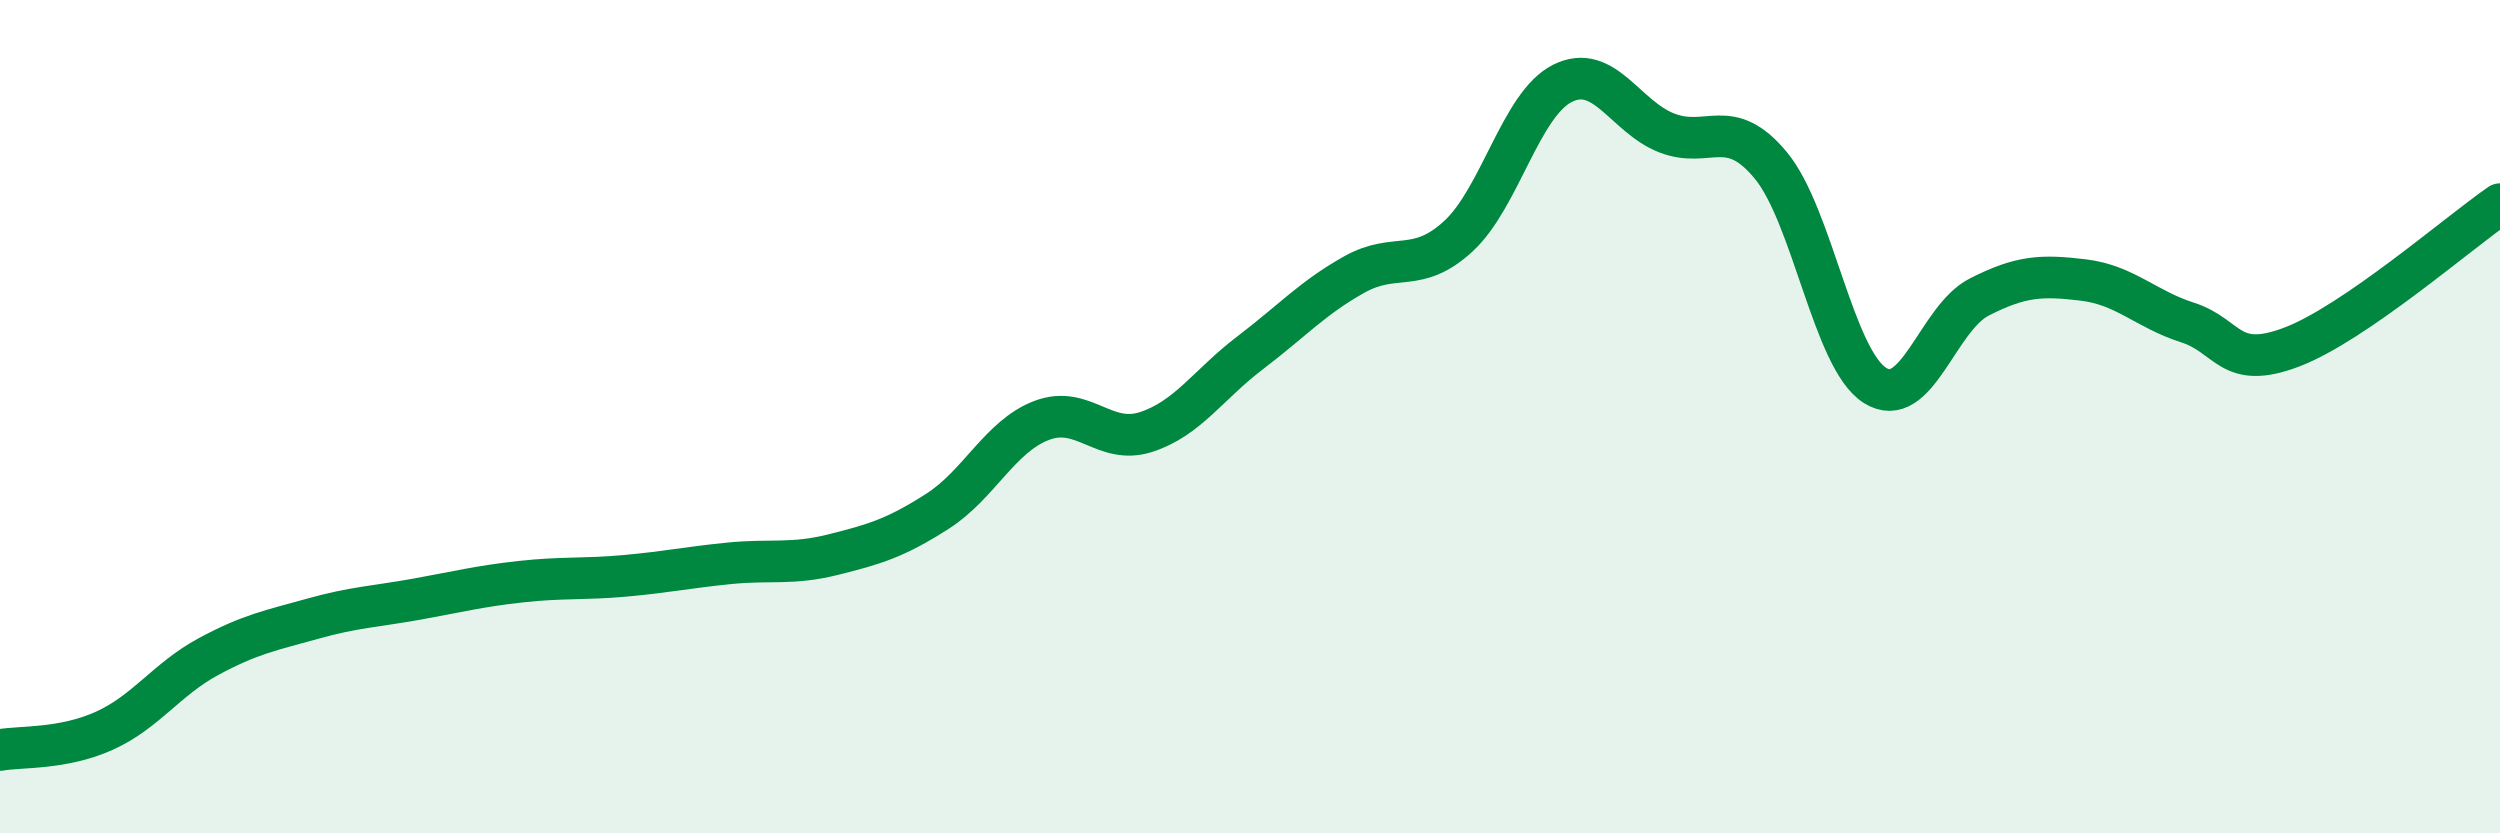
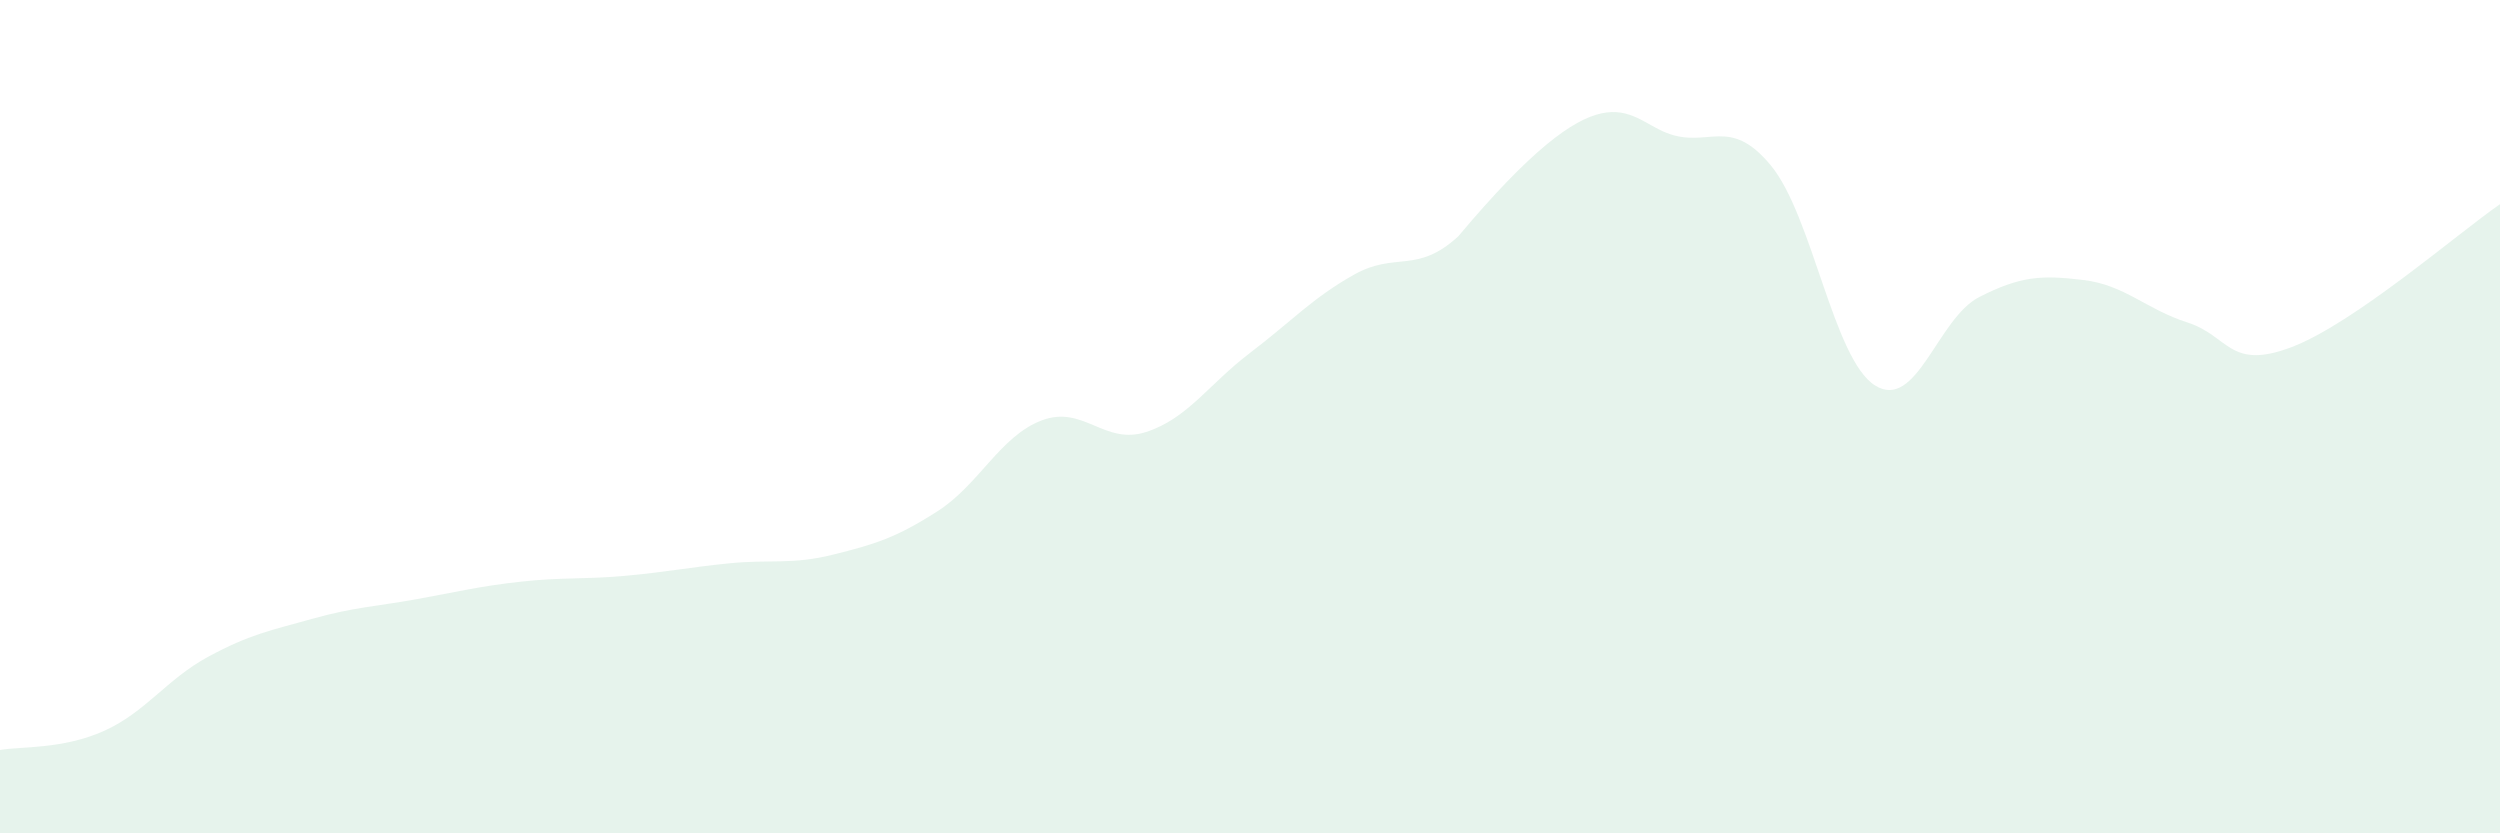
<svg xmlns="http://www.w3.org/2000/svg" width="60" height="20" viewBox="0 0 60 20">
-   <path d="M 0,18 C 0.5,17.91 1.5,17.99 2.5,17.54 C 3.5,17.09 4,16.3 5,15.76 C 6,15.22 6.5,15.13 7.5,14.85 C 8.5,14.57 9,14.56 10,14.38 C 11,14.2 11.5,14.07 12.5,13.96 C 13.5,13.85 14,13.91 15,13.82 C 16,13.73 16.5,13.62 17.5,13.52 C 18.5,13.42 19,13.56 20,13.31 C 21,13.06 21.5,12.91 22.5,12.27 C 23.5,11.63 24,10.47 25,10.09 C 26,9.71 26.5,10.69 27.5,10.37 C 28.5,10.05 29,9.23 30,8.47 C 31,7.71 31.5,7.15 32.5,6.59 C 33.5,6.03 34,6.59 35,5.67 C 36,4.75 36.5,2.5 37.5,2 C 38.5,1.5 39,2.8 40,3.19 C 41,3.58 41.5,2.76 42.5,3.97 C 43.5,5.18 44,8.62 45,9.25 C 46,9.88 46.5,7.64 47.5,7.13 C 48.5,6.62 49,6.6 50,6.72 C 51,6.84 51.5,7.42 52.5,7.74 C 53.5,8.06 53.5,8.9 55,8.33 C 56.5,7.76 59,5.59 60,4.9L60 20L0 20Z" fill="#008740" opacity="0.1" stroke-linecap="round" stroke-linejoin="round" />
-   <path d="M 0,18 C 0.5,17.91 1.5,17.99 2.5,17.54 C 3.5,17.09 4,16.3 5,15.76 C 6,15.22 6.5,15.13 7.5,14.85 C 8.5,14.57 9,14.56 10,14.38 C 11,14.2 11.5,14.07 12.5,13.96 C 13.5,13.85 14,13.91 15,13.82 C 16,13.73 16.5,13.62 17.5,13.52 C 18.5,13.42 19,13.56 20,13.31 C 21,13.06 21.5,12.91 22.5,12.27 C 23.5,11.63 24,10.47 25,10.09 C 26,9.71 26.5,10.69 27.5,10.37 C 28.5,10.05 29,9.23 30,8.47 C 31,7.71 31.5,7.15 32.5,6.59 C 33.5,6.03 34,6.59 35,5.67 C 36,4.75 36.5,2.5 37.5,2 C 38.5,1.5 39,2.8 40,3.19 C 41,3.58 41.5,2.76 42.5,3.97 C 43.5,5.18 44,8.62 45,9.25 C 46,9.88 46.5,7.64 47.5,7.13 C 48.5,6.62 49,6.6 50,6.72 C 51,6.84 51.5,7.42 52.5,7.74 C 53.5,8.06 53.5,8.9 55,8.33 C 56.5,7.76 59,5.59 60,4.9" stroke="#008740" stroke-width="1" fill="none" stroke-linecap="round" stroke-linejoin="round" />
+   <path d="M 0,18 C 0.5,17.91 1.5,17.99 2.5,17.54 C 3.5,17.09 4,16.3 5,15.76 C 6,15.22 6.5,15.13 7.5,14.85 C 8.5,14.57 9,14.56 10,14.38 C 11,14.2 11.5,14.07 12.5,13.96 C 13.5,13.85 14,13.91 15,13.82 C 16,13.73 16.5,13.62 17.5,13.52 C 18.5,13.42 19,13.56 20,13.31 C 21,13.06 21.5,12.91 22.5,12.27 C 23.5,11.63 24,10.47 25,10.09 C 26,9.71 26.5,10.69 27.5,10.37 C 28.5,10.05 29,9.23 30,8.47 C 31,7.71 31.5,7.15 32.5,6.59 C 33.5,6.03 34,6.59 35,5.67 C 38.5,1.5 39,2.8 40,3.19 C 41,3.58 41.5,2.76 42.5,3.97 C 43.5,5.18 44,8.62 45,9.25 C 46,9.88 46.5,7.64 47.5,7.13 C 48.5,6.62 49,6.6 50,6.72 C 51,6.84 51.5,7.42 52.5,7.74 C 53.5,8.06 53.5,8.9 55,8.33 C 56.5,7.76 59,5.59 60,4.9L60 20L0 20Z" fill="#008740" opacity="0.1" stroke-linecap="round" stroke-linejoin="round" />
</svg>